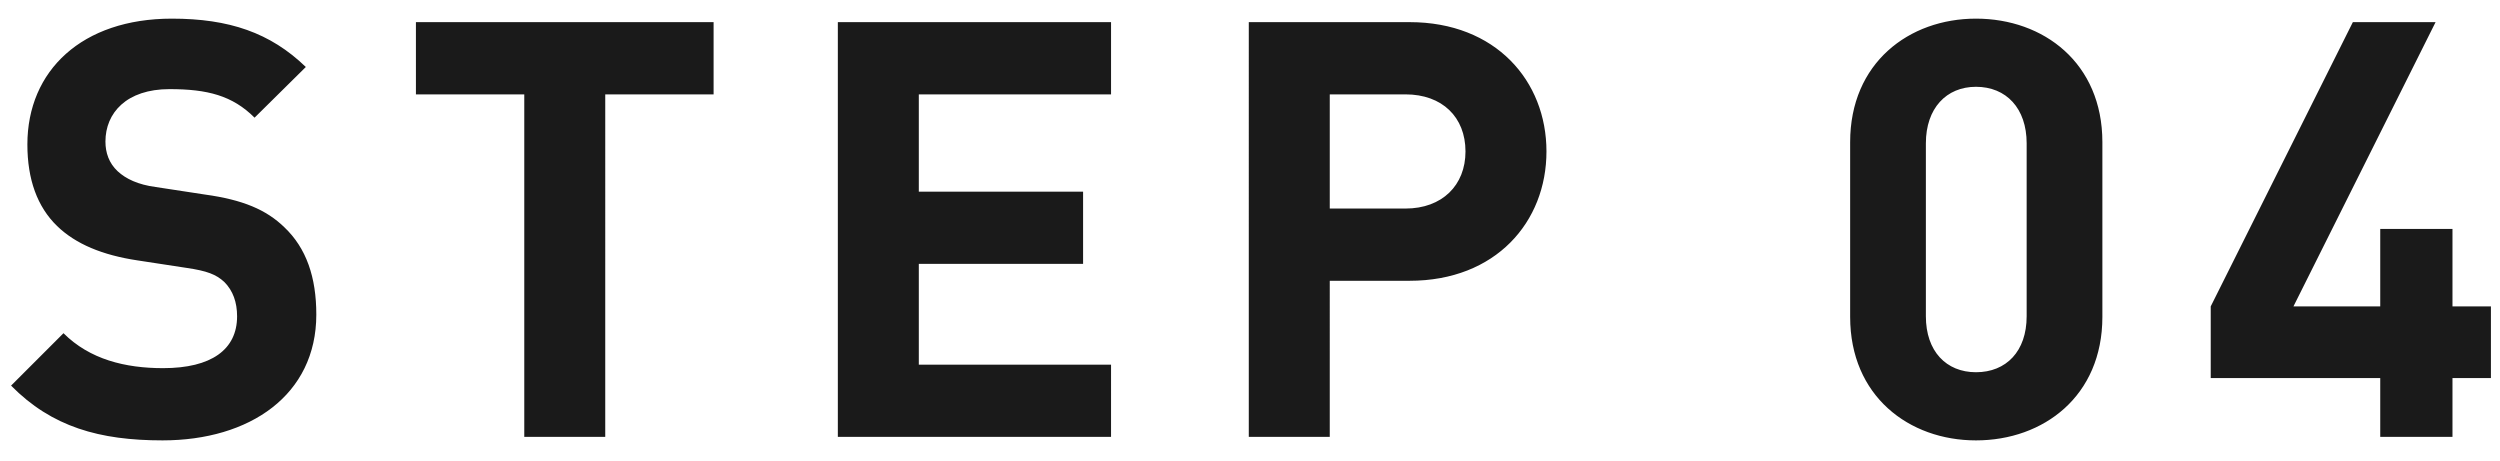
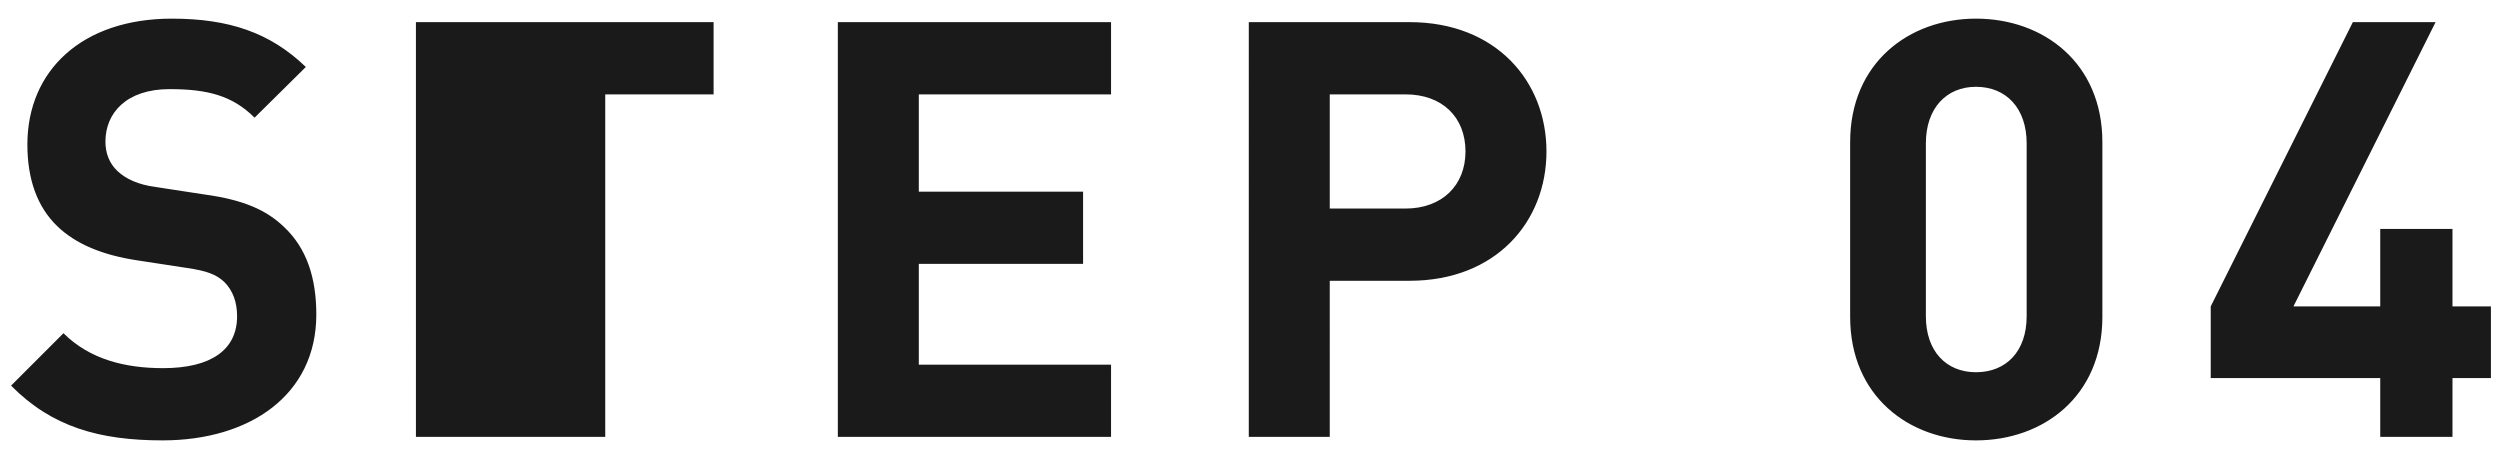
<svg xmlns="http://www.w3.org/2000/svg" width="103" height="19" fill="none">
-   <path fill="#1A1A1A" d="M7.08.768c2.352 0 4.056.576 5.52 1.992l-2.112 2.088c-.912-.912-1.944-1.176-3.504-1.176-1.776 0-2.64.984-2.64 2.16 0 .456.144.888.504 1.224.336.312.84.552 1.56.648l2.04.312c1.56.216 2.52.624 3.264 1.344.912.864 1.32 2.064 1.32 3.6 0 3.312-2.736 5.184-6.336 5.184-2.592 0-4.56-.552-6.24-2.256l2.16-2.16c1.08 1.08 2.544 1.44 4.104 1.44 1.992 0 3.048-.768 3.048-2.136 0-.576-.168-1.056-.528-1.416-.336-.312-.72-.456-1.536-.576l-2.04-.312c-1.44-.216-2.544-.672-3.312-1.416-.816-.792-1.224-1.92-1.224-3.36C1.128 2.904 3.384.768 7.08.768M29.4.912v2.976h-4.464V18H21.6V3.888h-4.464V.912zm16.375 0v2.976h-7.92v4.008h6.768v2.976h-6.768v4.152h7.92V18H34.519V.912zm5.675 0h6.624c3.552 0 5.64 2.424 5.64 5.328s-2.088 5.328-5.64 5.328h-3.288V18H51.45zm6.456 2.976h-3.12v4.704h3.12c1.512 0 2.472-.96 2.472-2.352 0-1.416-.96-2.352-2.472-2.352M81.41 18.144c-2.76 0-5.184-1.824-5.184-5.088v-7.2c0-3.264 2.424-5.088 5.184-5.088 2.784 0 5.208 1.824 5.208 5.088v7.2c0 3.264-2.424 5.088-5.208 5.088m0-2.808c1.248 0 2.088-.864 2.088-2.304V5.904c0-1.44-.84-2.328-2.088-2.328-1.224 0-2.064.888-2.064 2.328v7.128c0 1.44.84 2.304 2.064 2.304M98.066 18v-2.424h-6.984v-2.952L96.938.912h3.408L94.49 12.624h3.576V9.432h2.976v3.192h1.584v2.952h-1.584V18z" />
+   <path fill="#1A1A1A" d="M7.08.768c2.352 0 4.056.576 5.52 1.992l-2.112 2.088c-.912-.912-1.944-1.176-3.504-1.176-1.776 0-2.64.984-2.64 2.16 0 .456.144.888.504 1.224.336.312.84.552 1.56.648l2.04.312c1.56.216 2.52.624 3.264 1.344.912.864 1.32 2.064 1.32 3.6 0 3.312-2.736 5.184-6.336 5.184-2.592 0-4.56-.552-6.24-2.256l2.16-2.16c1.08 1.08 2.544 1.44 4.104 1.44 1.992 0 3.048-.768 3.048-2.136 0-.576-.168-1.056-.528-1.416-.336-.312-.72-.456-1.536-.576l-2.04-.312c-1.44-.216-2.544-.672-3.312-1.416-.816-.792-1.224-1.92-1.224-3.36C1.128 2.904 3.384.768 7.08.768M29.4.912v2.976h-4.464V18H21.6h-4.464V.912zm16.375 0v2.976h-7.92v4.008h6.768v2.976h-6.768v4.152h7.92V18H34.519V.912zm5.675 0h6.624c3.552 0 5.64 2.424 5.64 5.328s-2.088 5.328-5.64 5.328h-3.288V18H51.45zm6.456 2.976h-3.12v4.704h3.12c1.512 0 2.472-.96 2.472-2.352 0-1.416-.96-2.352-2.472-2.352M81.41 18.144c-2.76 0-5.184-1.824-5.184-5.088v-7.2c0-3.264 2.424-5.088 5.184-5.088 2.784 0 5.208 1.824 5.208 5.088v7.2c0 3.264-2.424 5.088-5.208 5.088m0-2.808c1.248 0 2.088-.864 2.088-2.304V5.904c0-1.44-.84-2.328-2.088-2.328-1.224 0-2.064.888-2.064 2.328v7.128c0 1.44.84 2.304 2.064 2.304M98.066 18v-2.424h-6.984v-2.952L96.938.912h3.408L94.49 12.624h3.576V9.432h2.976v3.192h1.584v2.952h-1.584V18z" />
</svg>